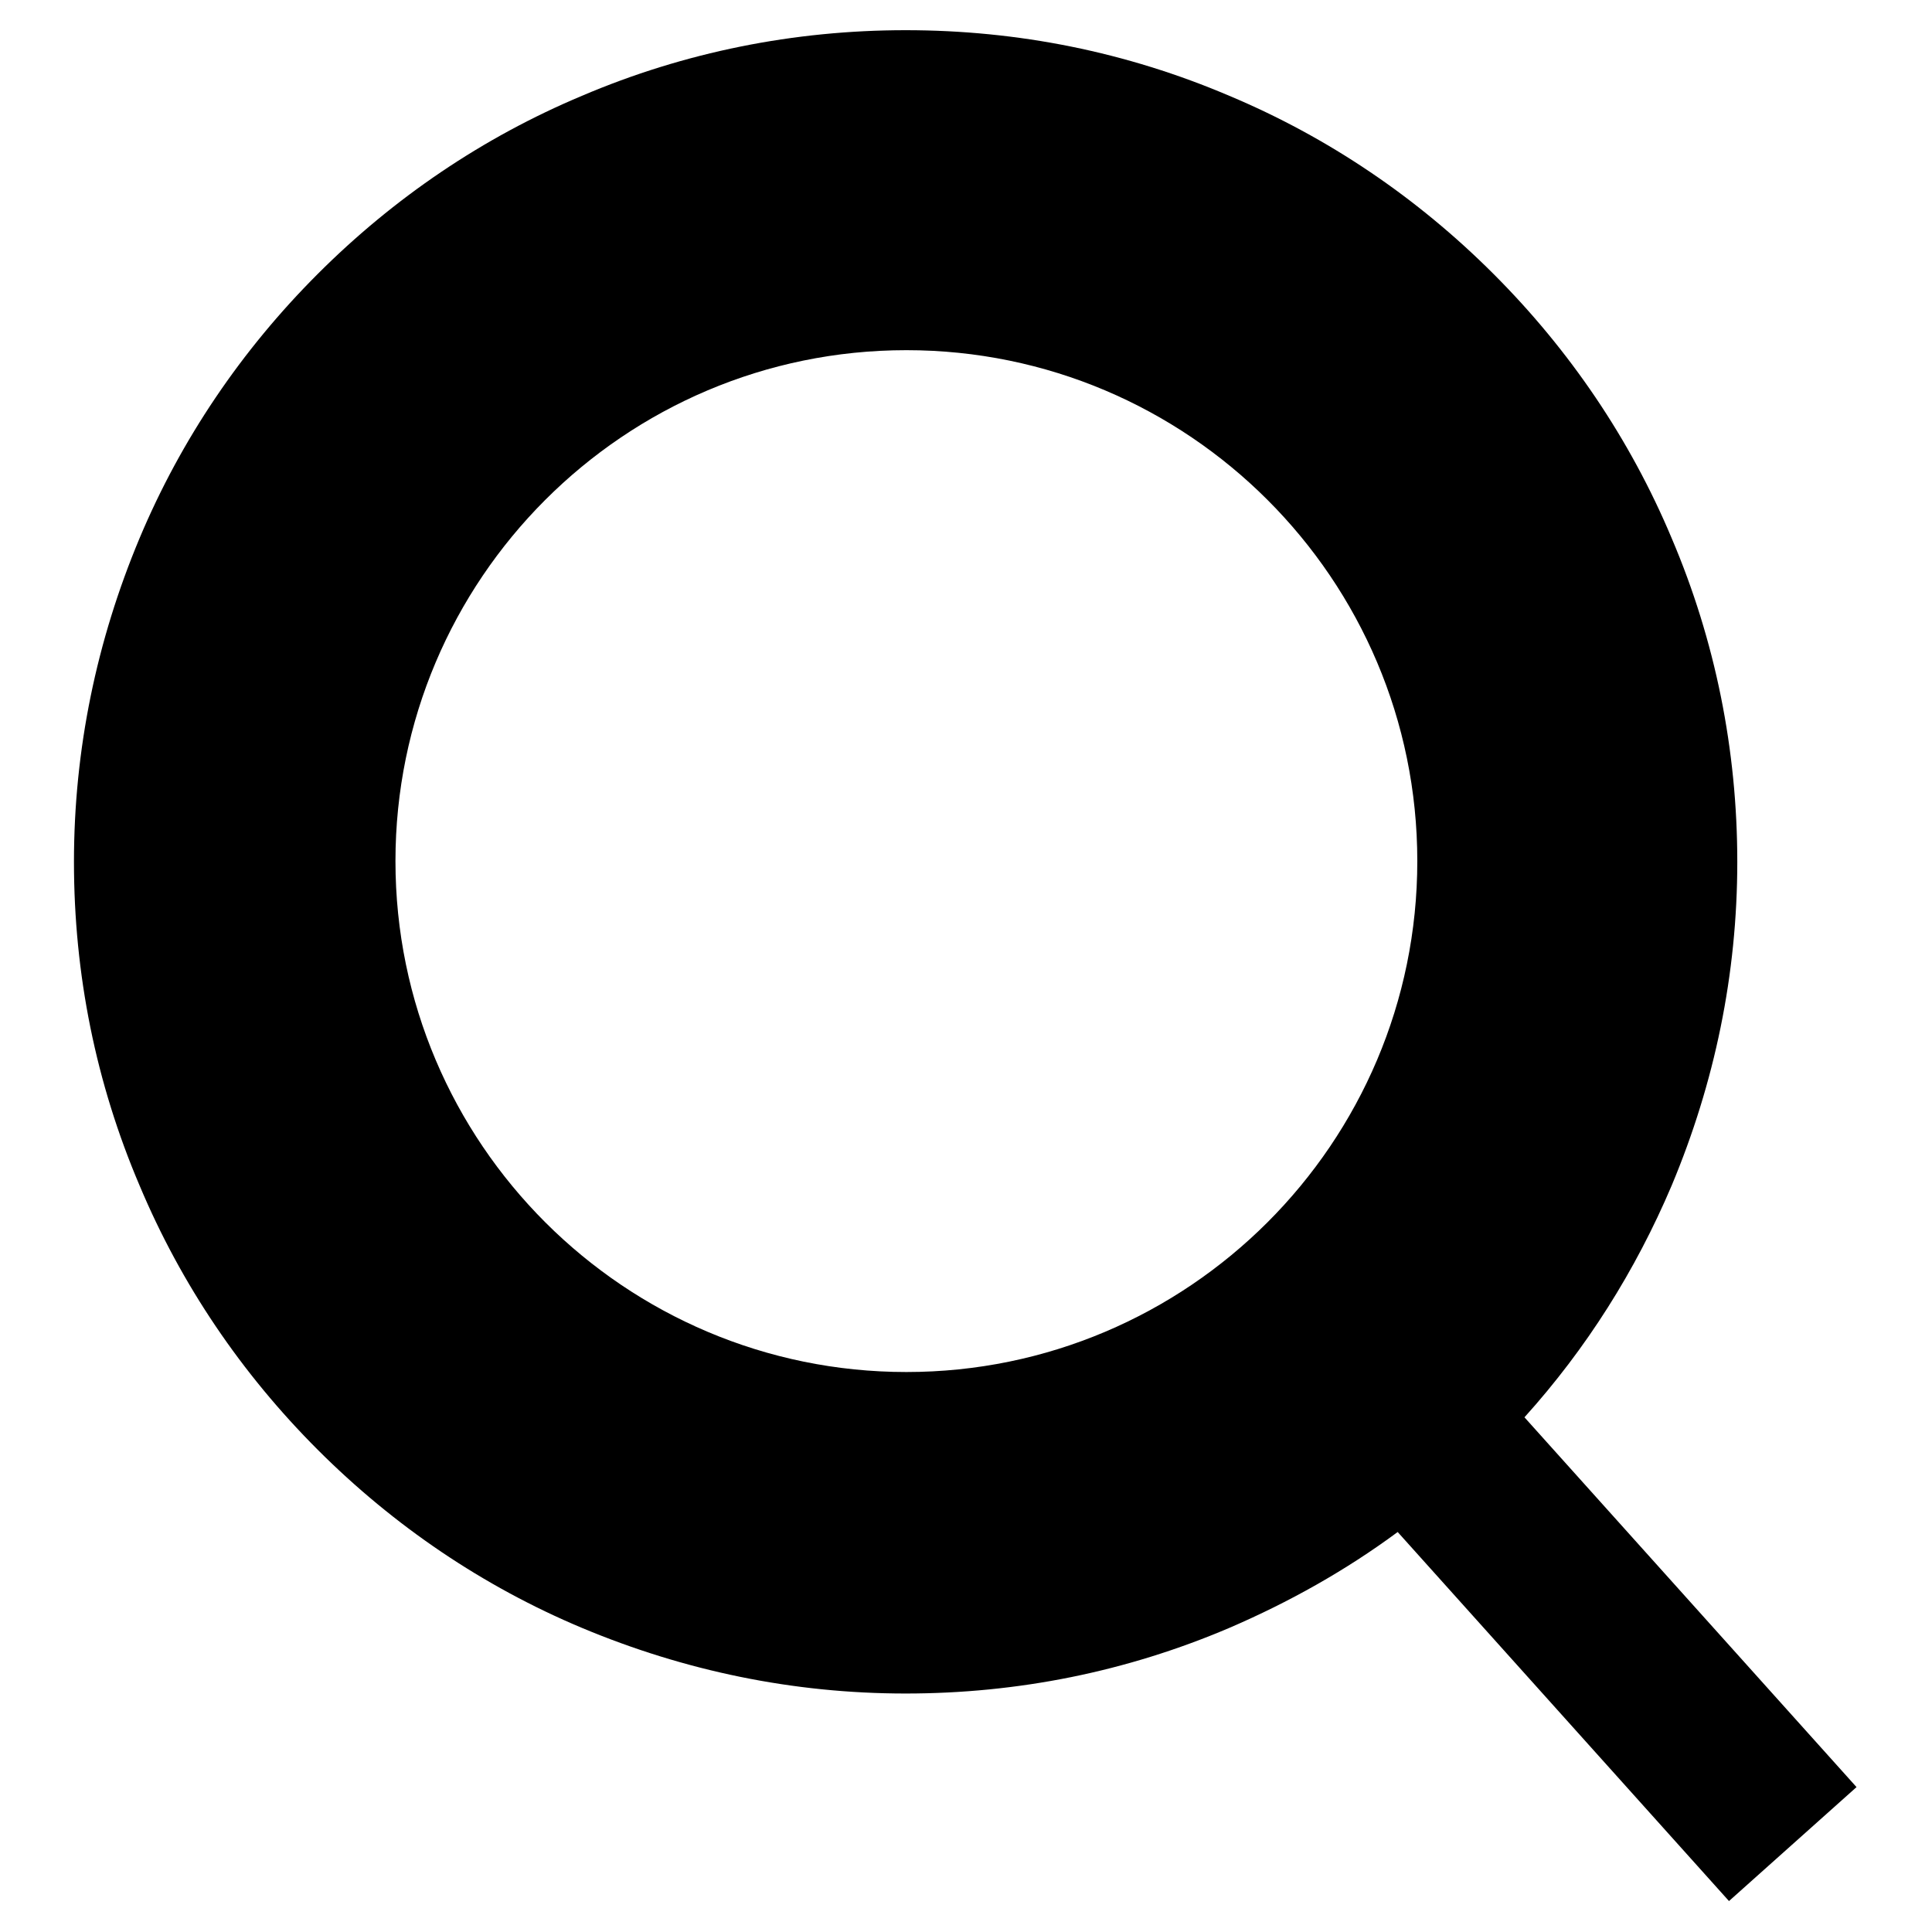
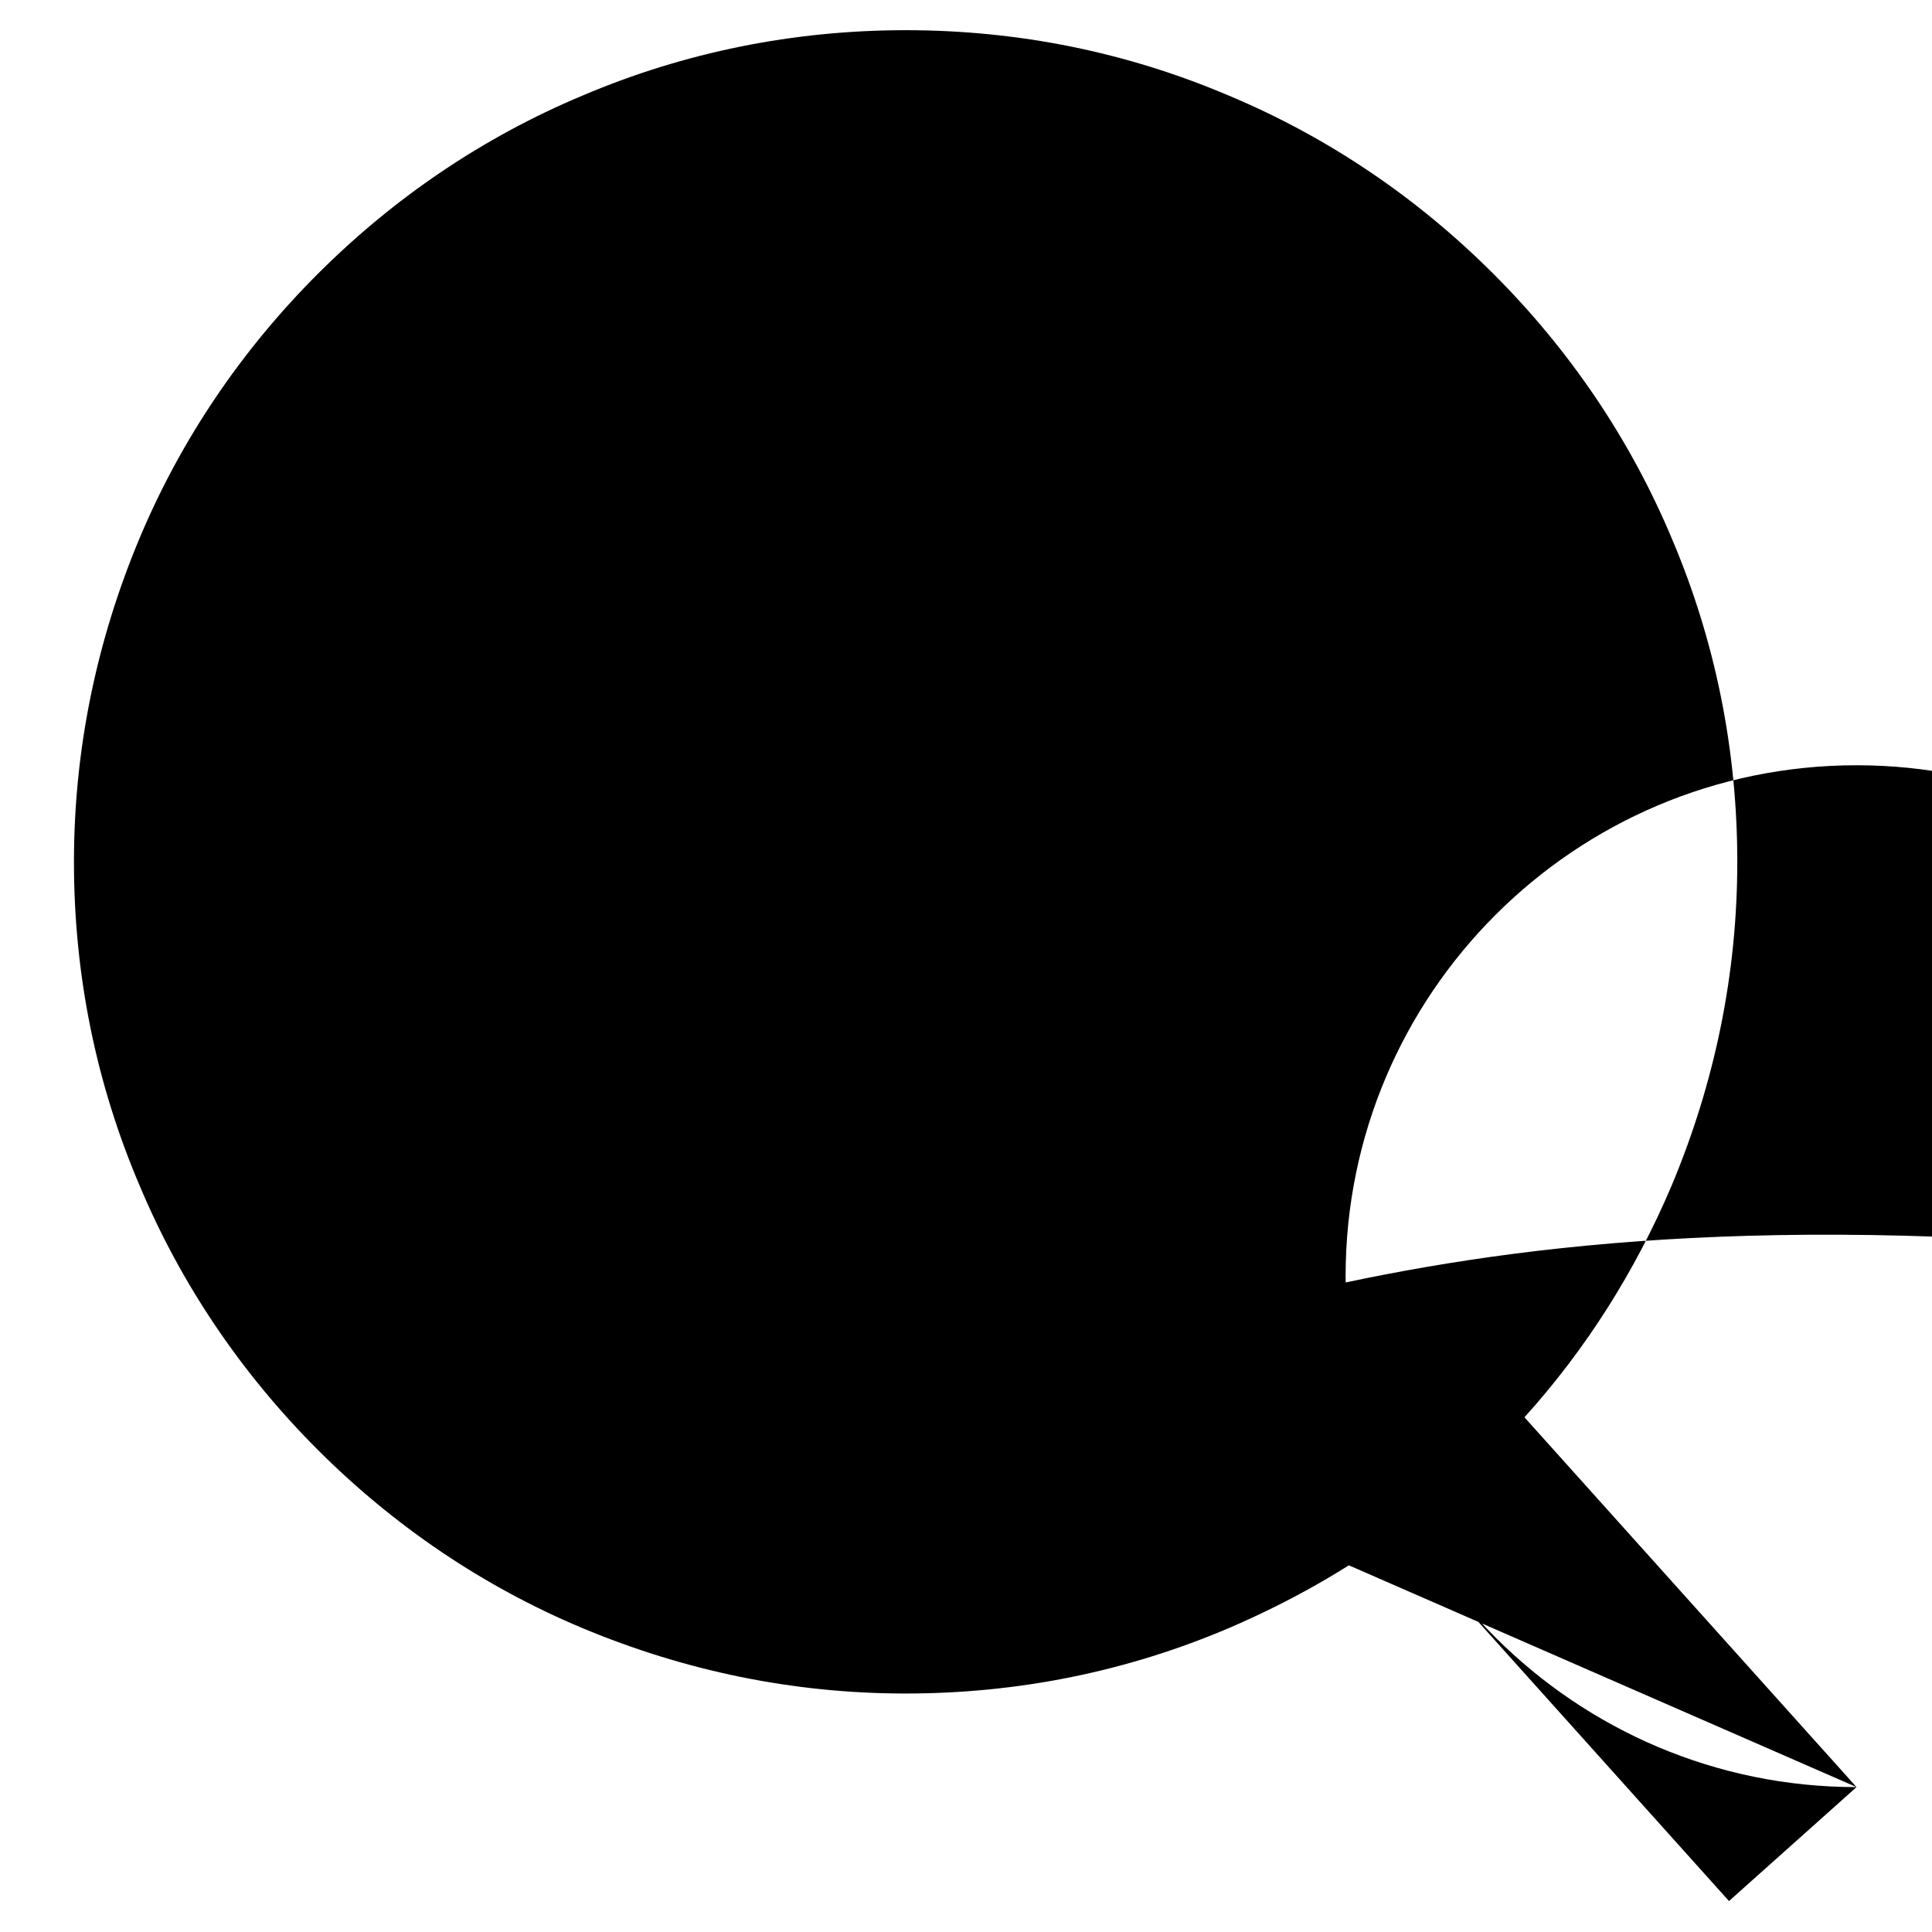
<svg xmlns="http://www.w3.org/2000/svg" version="1.1" x="0px" y="0px" viewBox="0 0 256 256" enable-background="new 0 0 256 256" xml:space="preserve">
  <g>
    <g>
-       <path fill="#000000" d="M246,236.8l-44-49c8.2-9.1,14.7-19.4,19.5-30.7c5.7-13.6,8.7-28,8.7-42.9c0-14.8-2.9-29.3-8.7-42.9c-5.5-13.1-13.5-24.9-23.6-35c-10.1-10.1-21.9-18.1-35-23.6c-13.6-5.8-28-8.7-42.9-8.7c-14.8,0-29.3,2.9-42.9,8.7c-13.1,5.5-24.9,13.5-35,23.6c-10.1,10.1-18.1,21.9-23.6,35c-5.7,13.6-8.7,28-8.7,42.9c0,14.9,2.9,29.3,8.7,42.9c5.5,13.1,13.5,24.9,23.6,35c10.1,10.1,21.9,18.1,35,23.6c13.6,5.7,28,8.7,42.9,8.7c14.9,0,29.3-2.9,42.9-8.7c7.9-3.4,15.4-7.6,22.3-12.7l43.9,48.9L246,236.8z M120.1,181.8c-37.3,0-67.7-30.3-67.7-67.7c0-37.3,30.3-67.7,67.7-67.7c37.3,0,67.7,30.3,67.7,67.7C187.8,151.5,157.4,181.8,120.1,181.8z" />
+       <path fill="#000000" d="M246,236.8l-44-49c8.2-9.1,14.7-19.4,19.5-30.7c5.7-13.6,8.7-28,8.7-42.9c0-14.8-2.9-29.3-8.7-42.9c-5.5-13.1-13.5-24.9-23.6-35c-10.1-10.1-21.9-18.1-35-23.6c-13.6-5.8-28-8.7-42.9-8.7c-14.8,0-29.3,2.9-42.9,8.7c-13.1,5.5-24.9,13.5-35,23.6c-10.1,10.1-18.1,21.9-23.6,35c-5.7,13.6-8.7,28-8.7,42.9c0,14.9,2.9,29.3,8.7,42.9c5.5,13.1,13.5,24.9,23.6,35c10.1,10.1,21.9,18.1,35,23.6c13.6,5.7,28,8.7,42.9,8.7c14.9,0,29.3-2.9,42.9-8.7c7.9-3.4,15.4-7.6,22.3-12.7l43.9,48.9L246,236.8z c-37.3,0-67.7-30.3-67.7-67.7c0-37.3,30.3-67.7,67.7-67.7c37.3,0,67.7,30.3,67.7,67.7C187.8,151.5,157.4,181.8,120.1,181.8z" />
    </g>
  </g>
</svg>